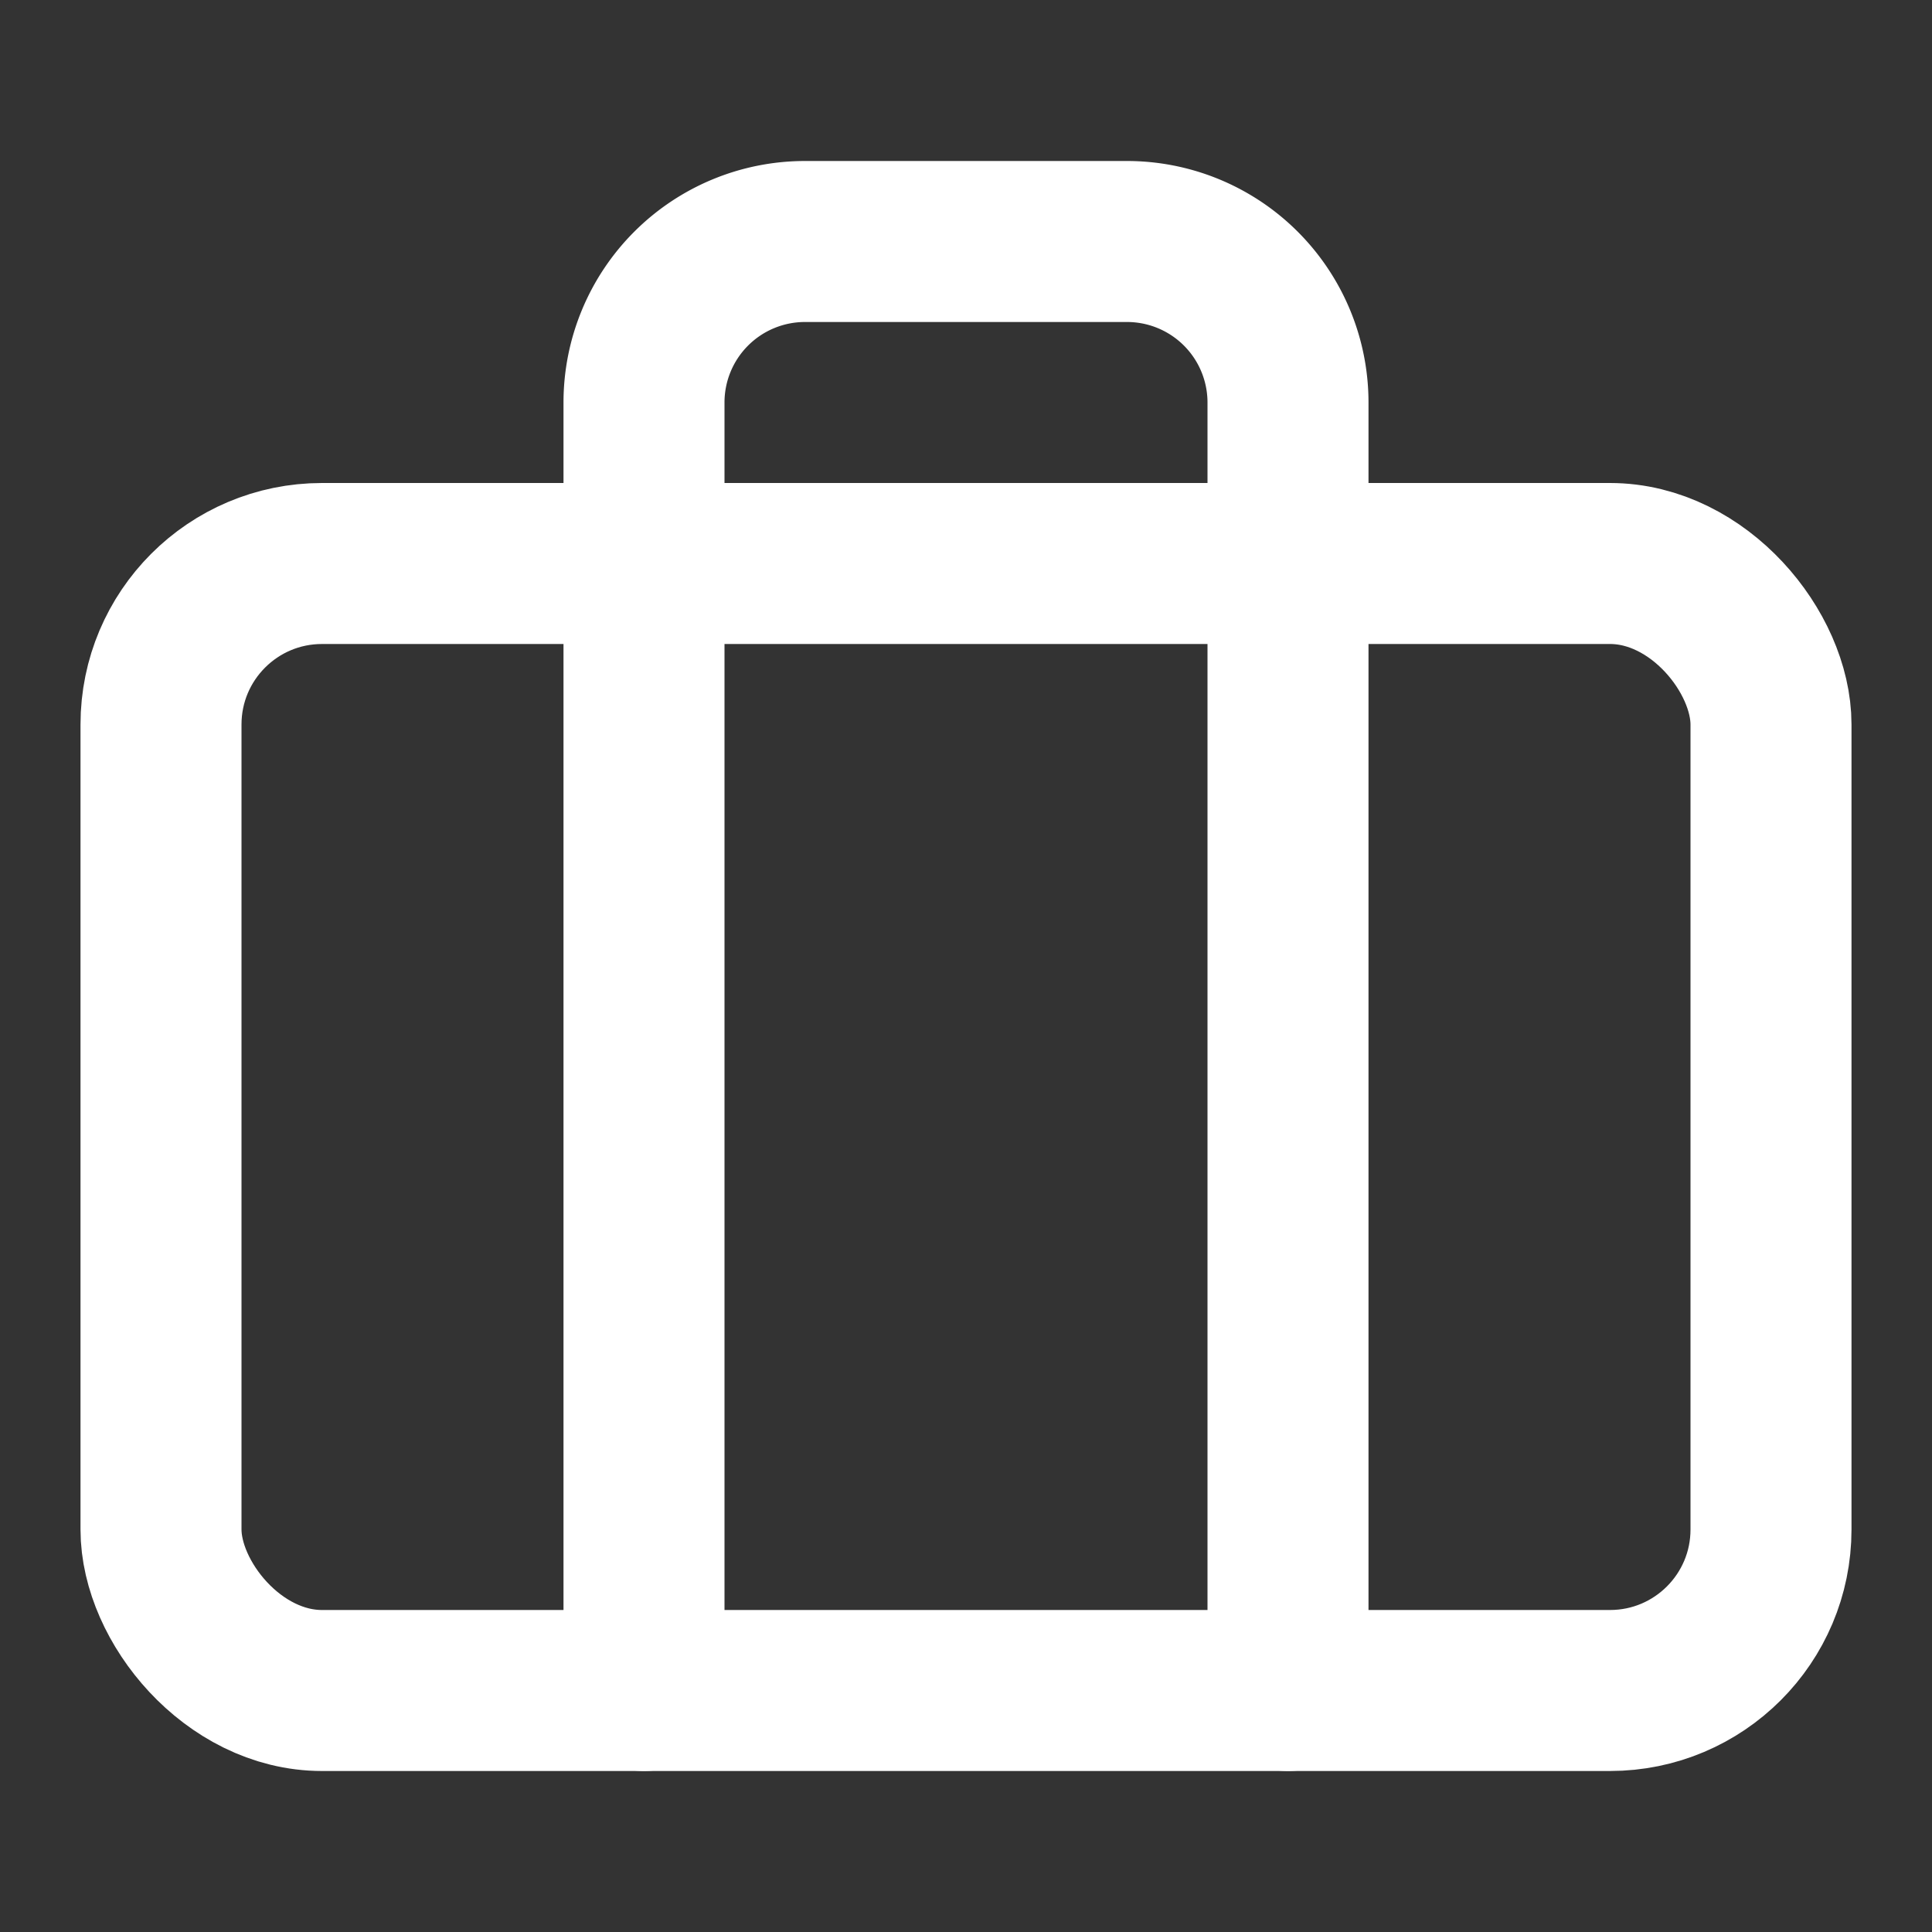
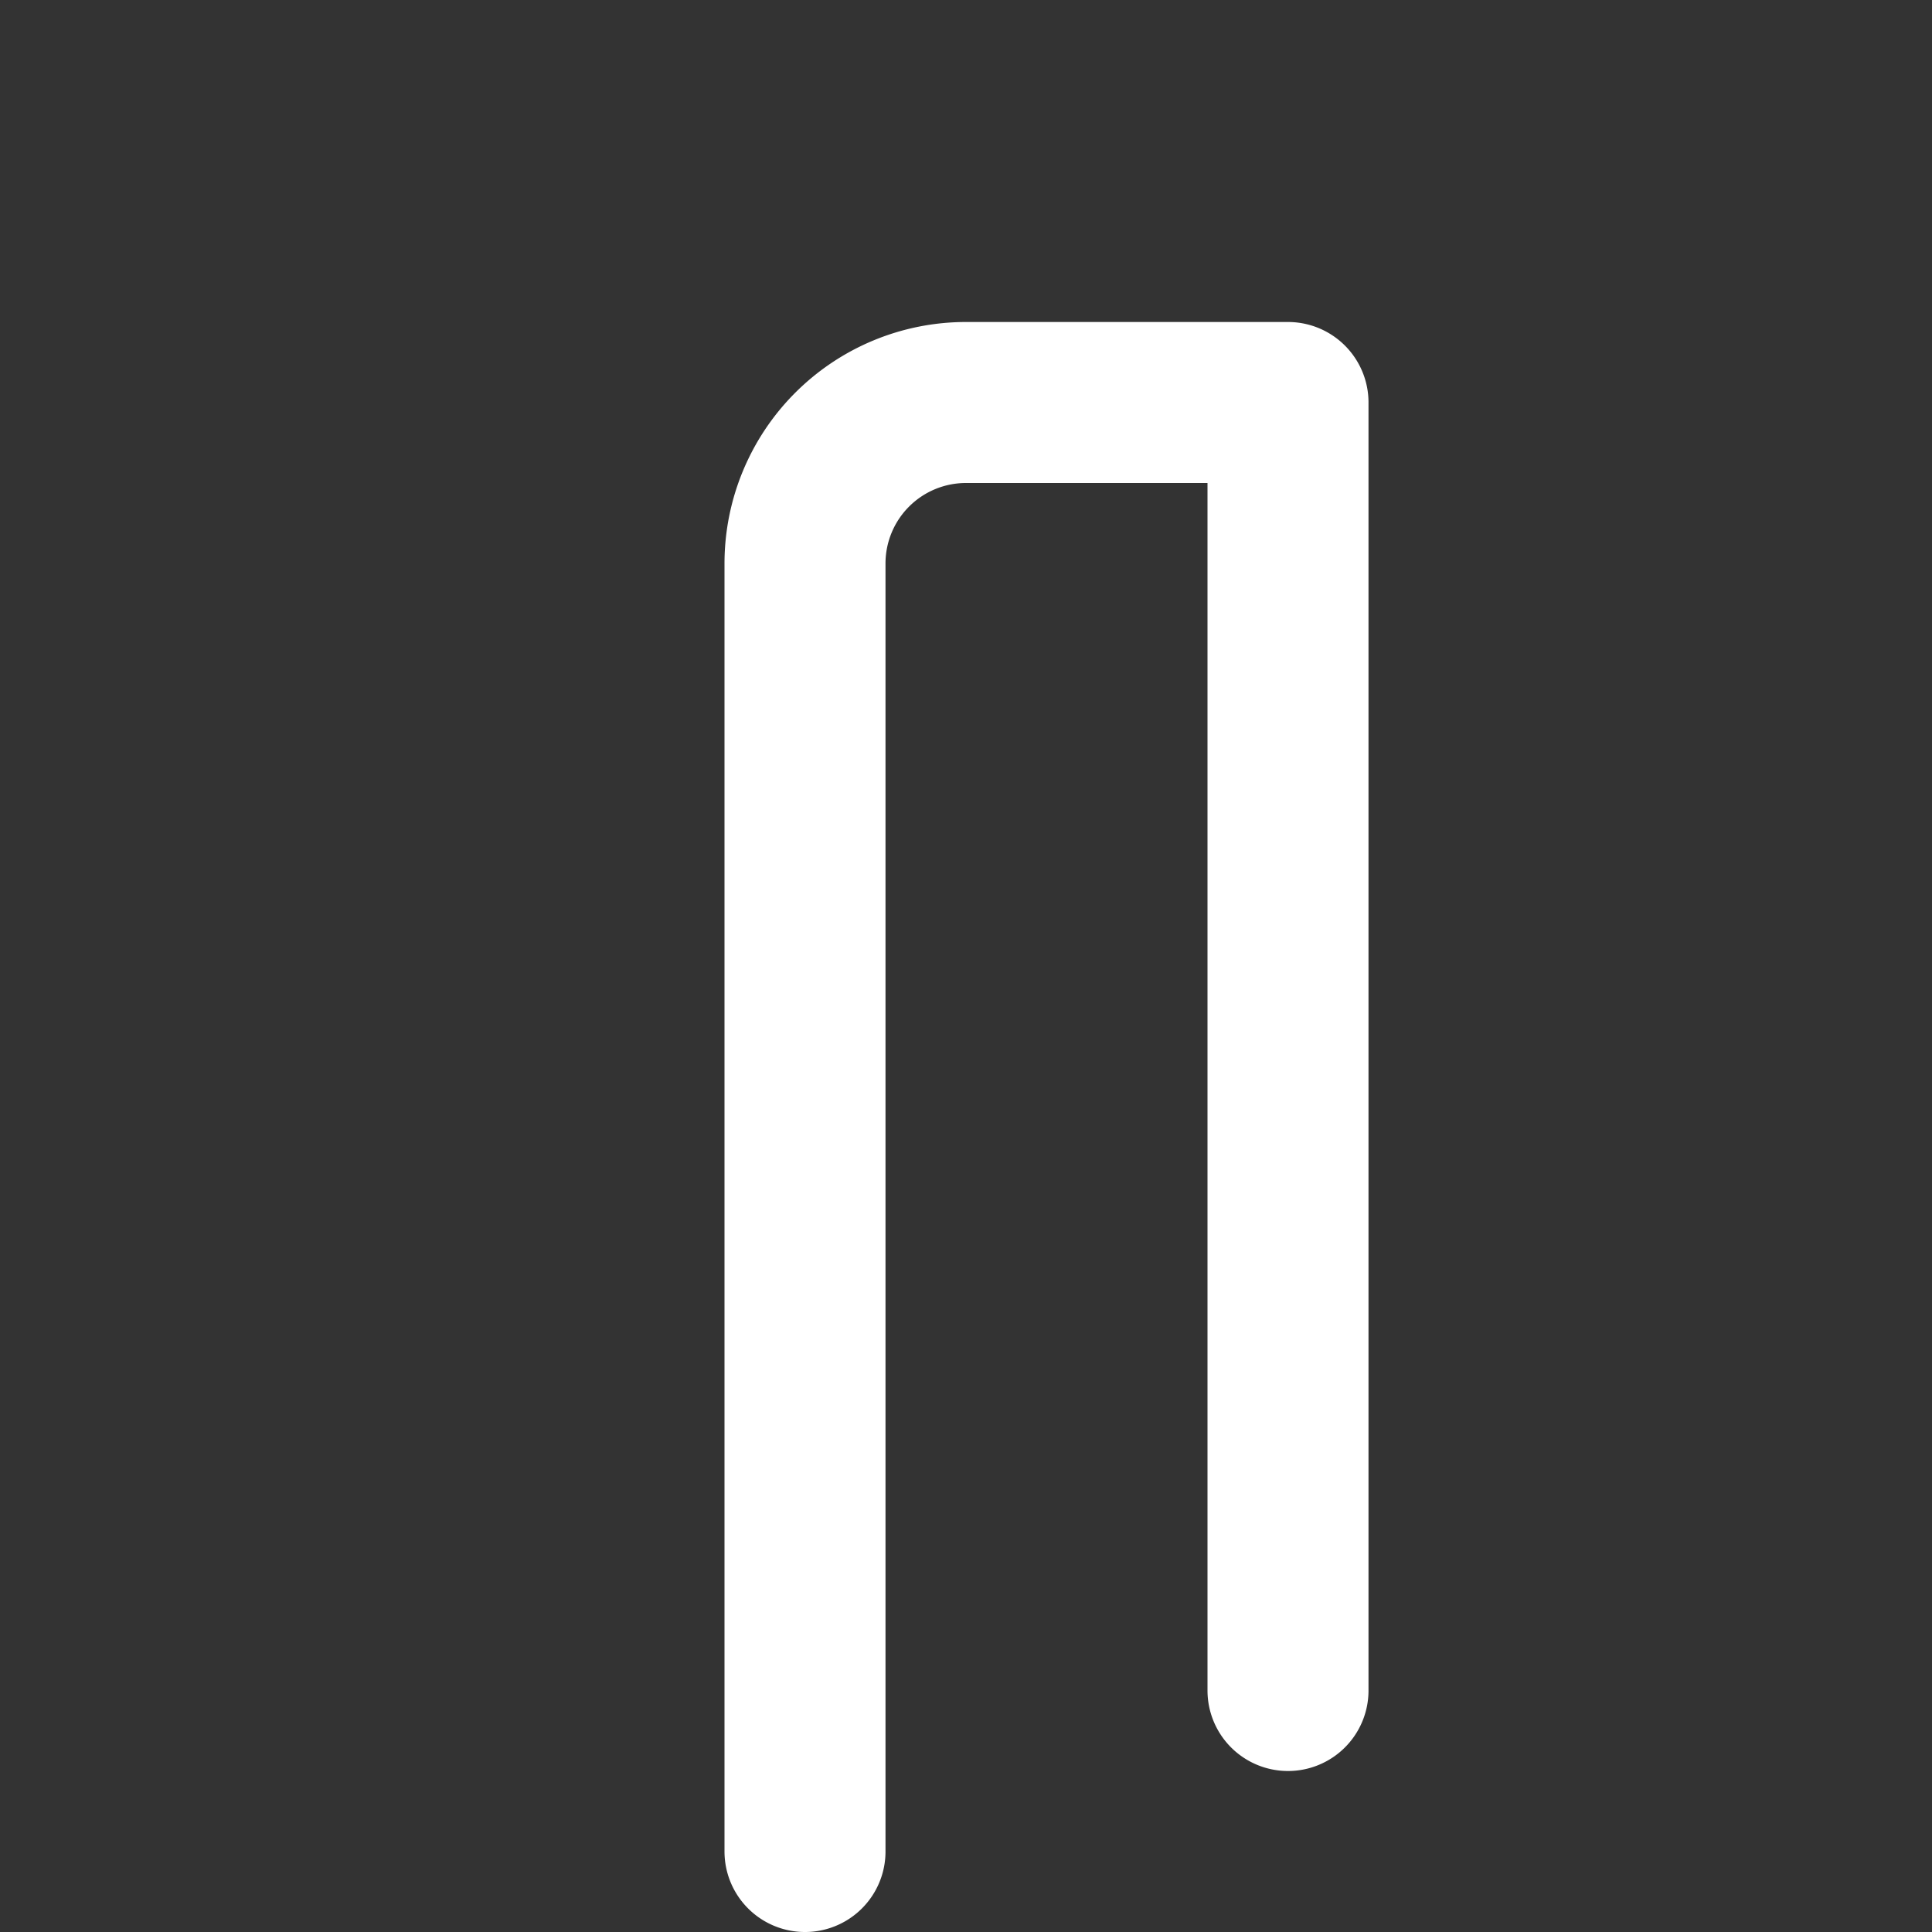
<svg xmlns="http://www.w3.org/2000/svg" width="24" height="24" viewBox="0 0 24 24" fill="none" stroke="white" stroke-width="2" stroke-linecap="round" stroke-linejoin="round">
  <rect x="0" y="0" width="24" height="24" fill="#333333" stroke="none" />
-   <rect x="2" y="7" width="20" height="14" rx="2" ry="2" />
-   <path d="M16 21V5a2 2 0 0 0-2-2h-4a2 2 0 0 0-2 2v16" />
+   <path d="M16 21V5h-4a2 2 0 0 0-2 2v16" />
</svg>